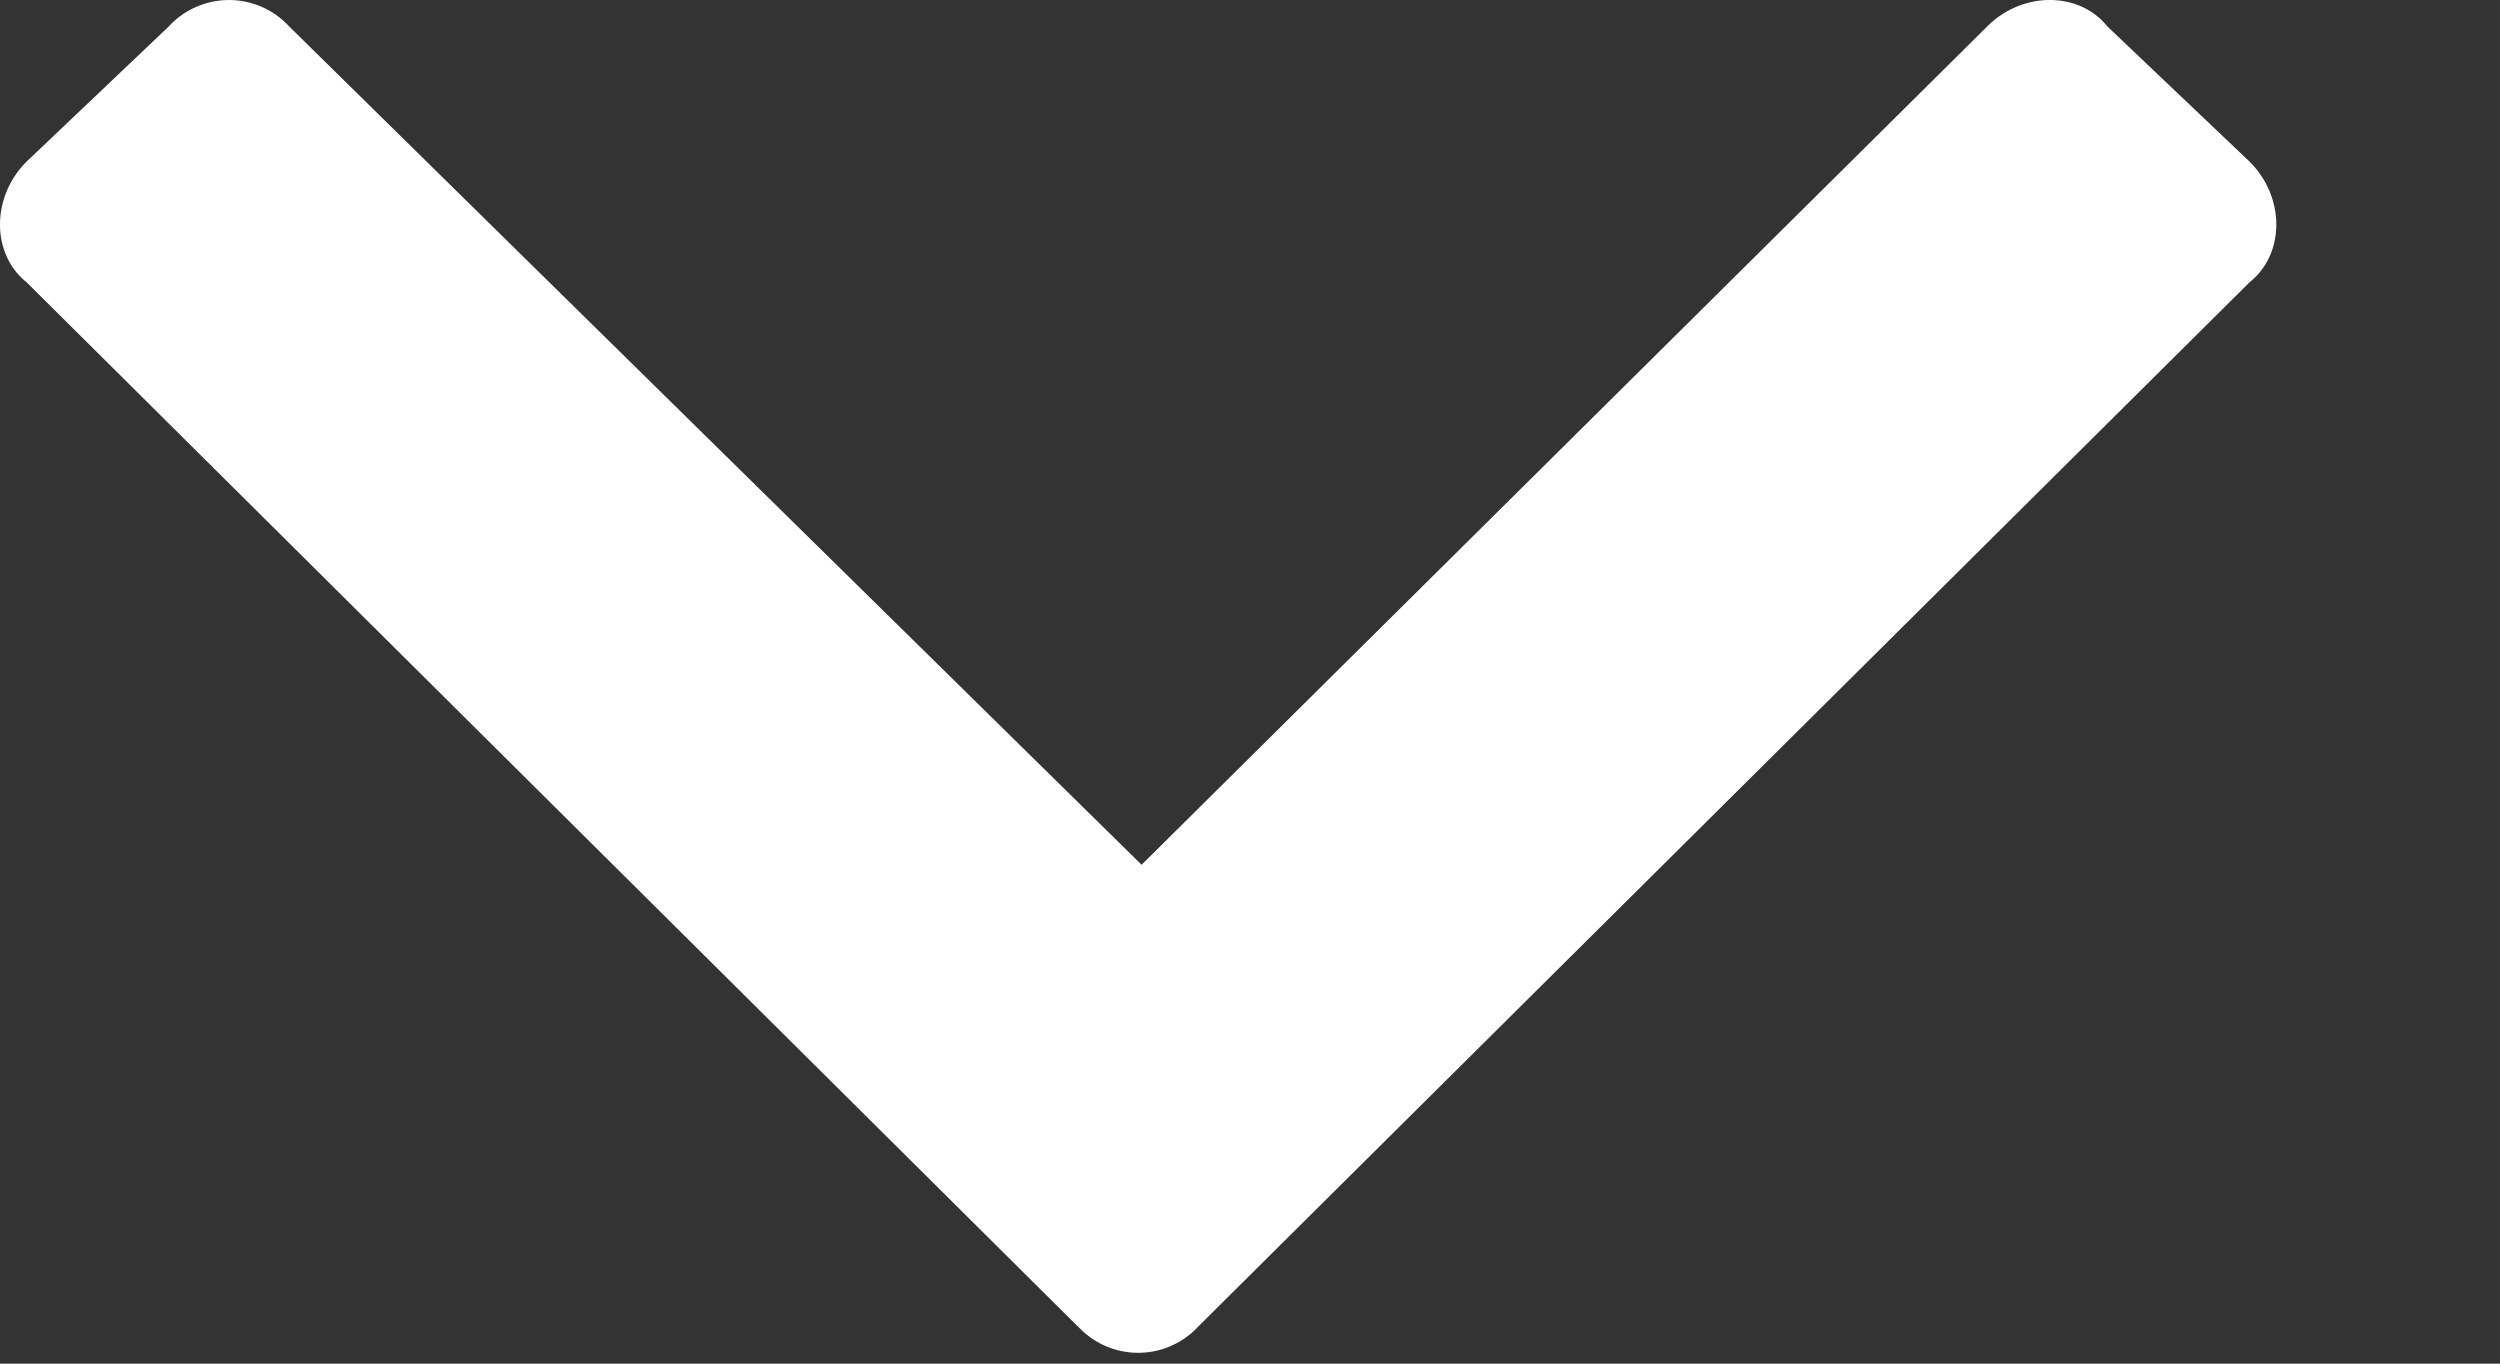
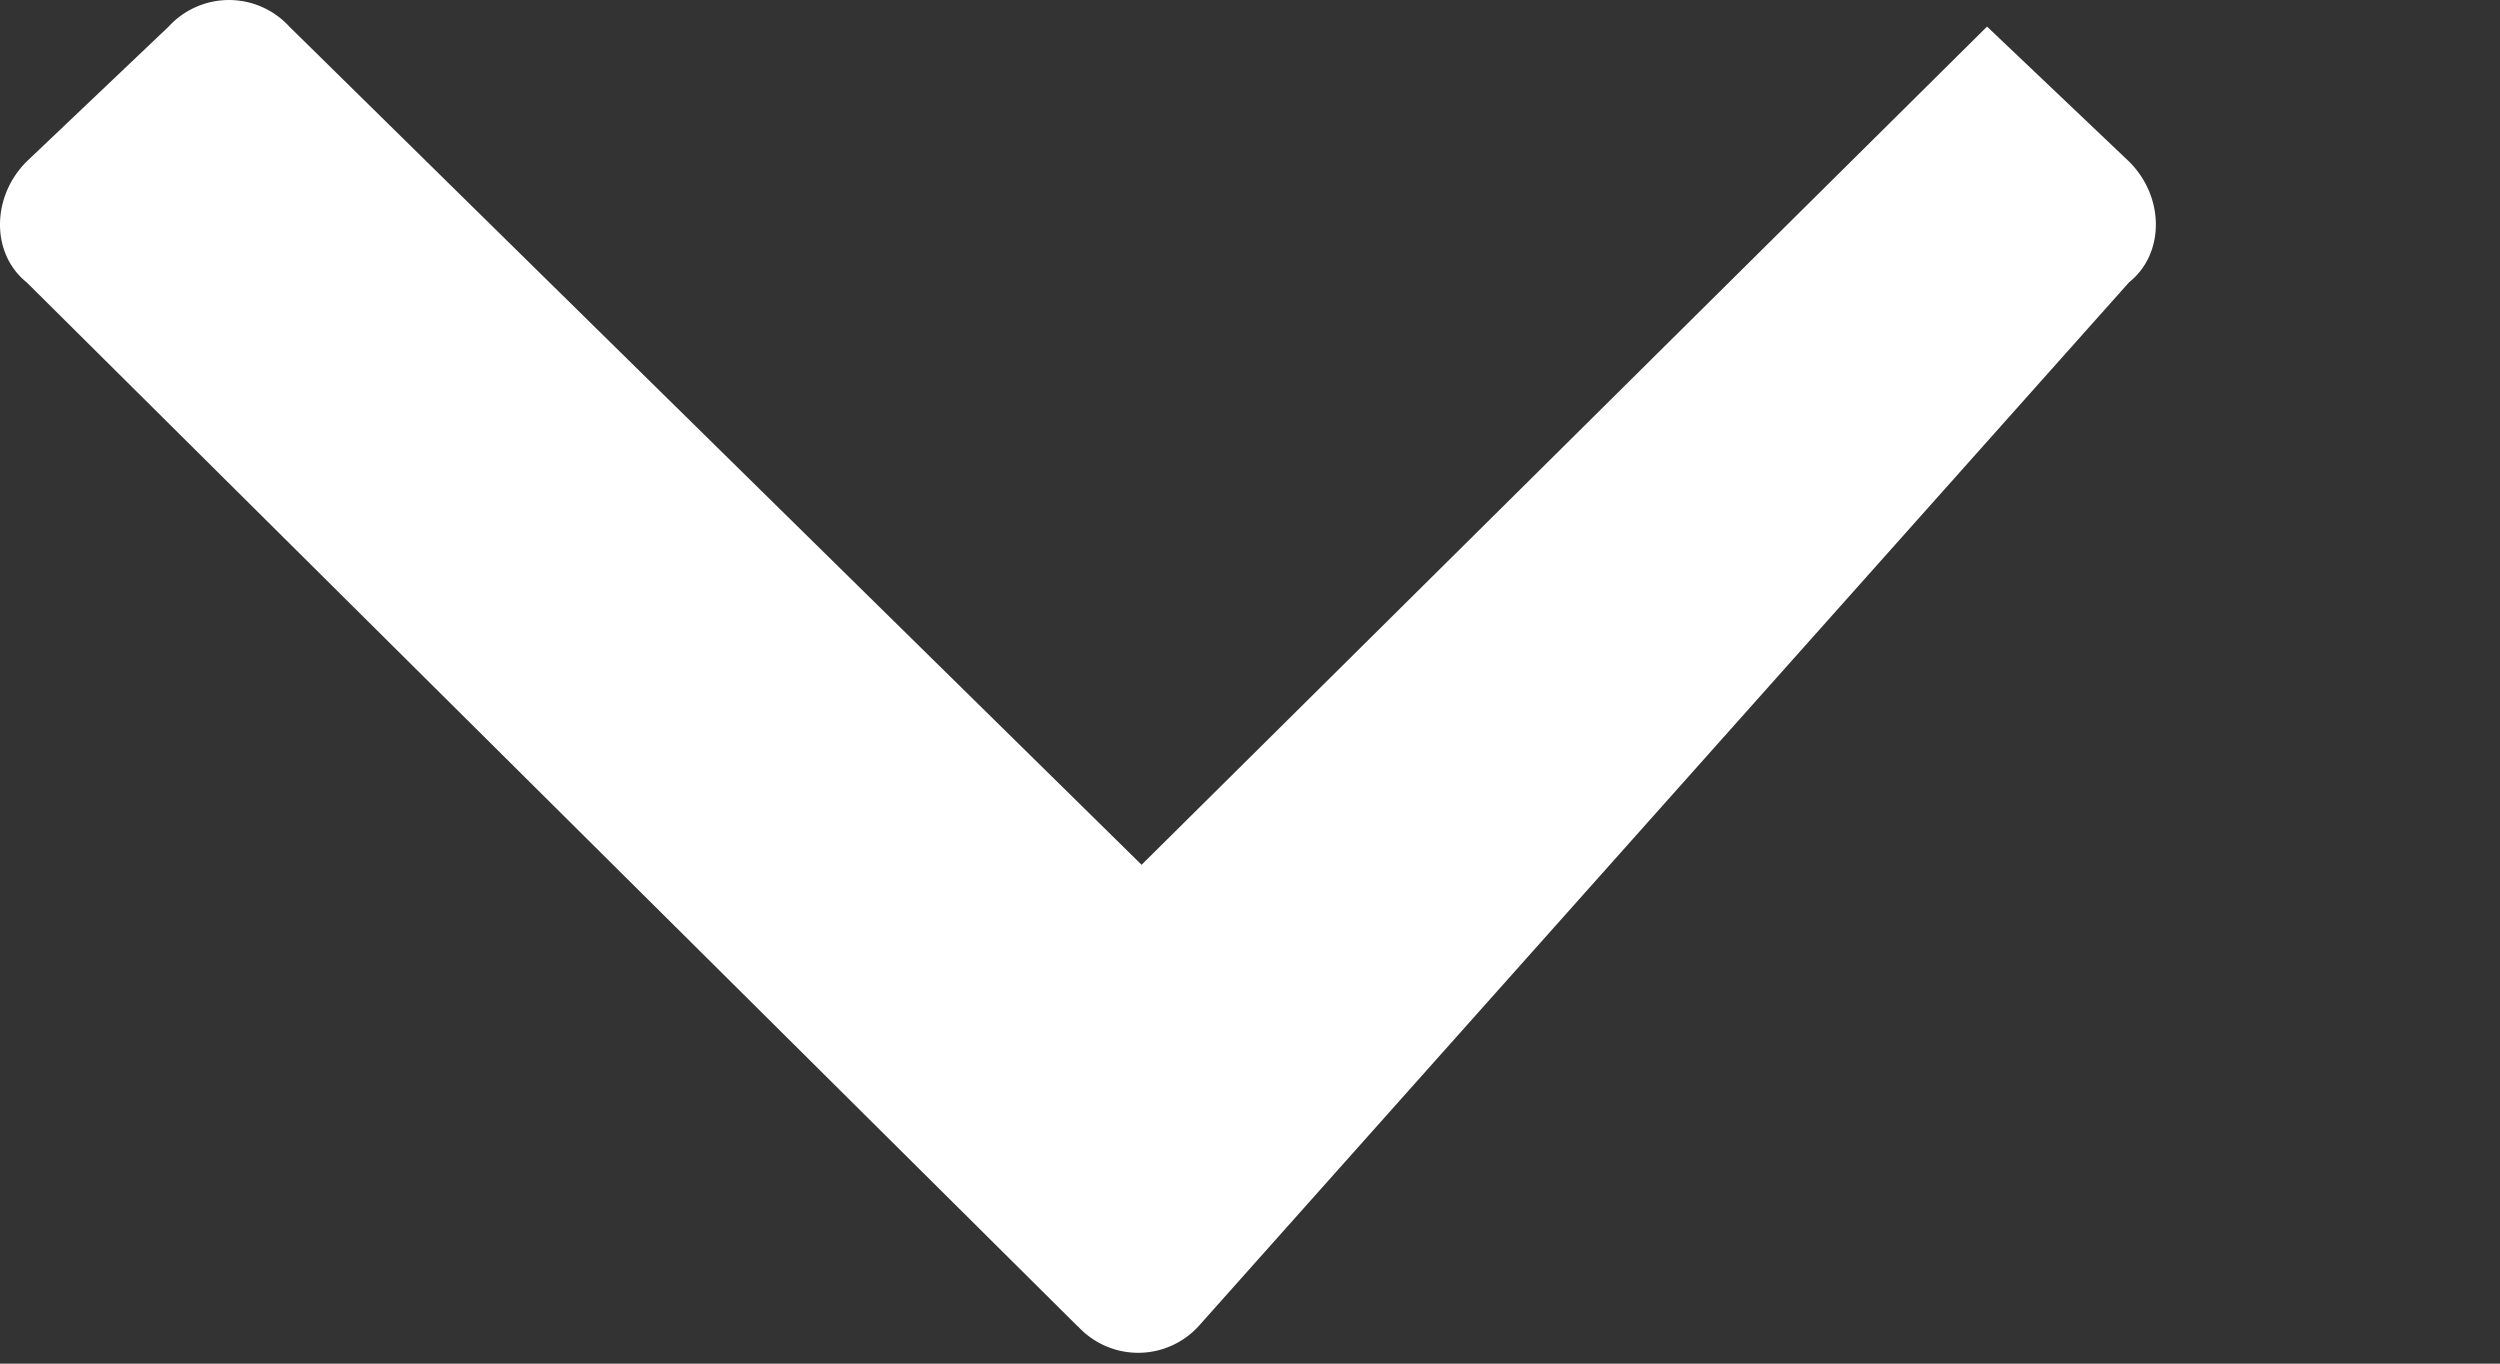
<svg xmlns="http://www.w3.org/2000/svg" width="11" height="6" fill="none" viewBox="0 0 11 6">
  <rect x="0" y="0" width="11" height="6" fill="#333333" stroke="none" />
-   <path fill="#fff" d="M4.742 5.836.117 1.242c-.156-.125-.156-.375 0-.531L.742.117a.36.36 0 0 1 .531 0l3.75 3.688L8.743.117c.155-.156.405-.156.53 0l.625.594c.157.156.157.406 0 .531L5.273 5.836a.36.36 0 0 1-.53 0" />
+   <path fill="#fff" d="M4.742 5.836.117 1.242c-.156-.125-.156-.375 0-.531L.742.117a.36.36 0 0 1 .531 0l3.75 3.688L8.743.117l.625.594c.157.156.157.406 0 .531L5.273 5.836a.36.36 0 0 1-.53 0" />
</svg>